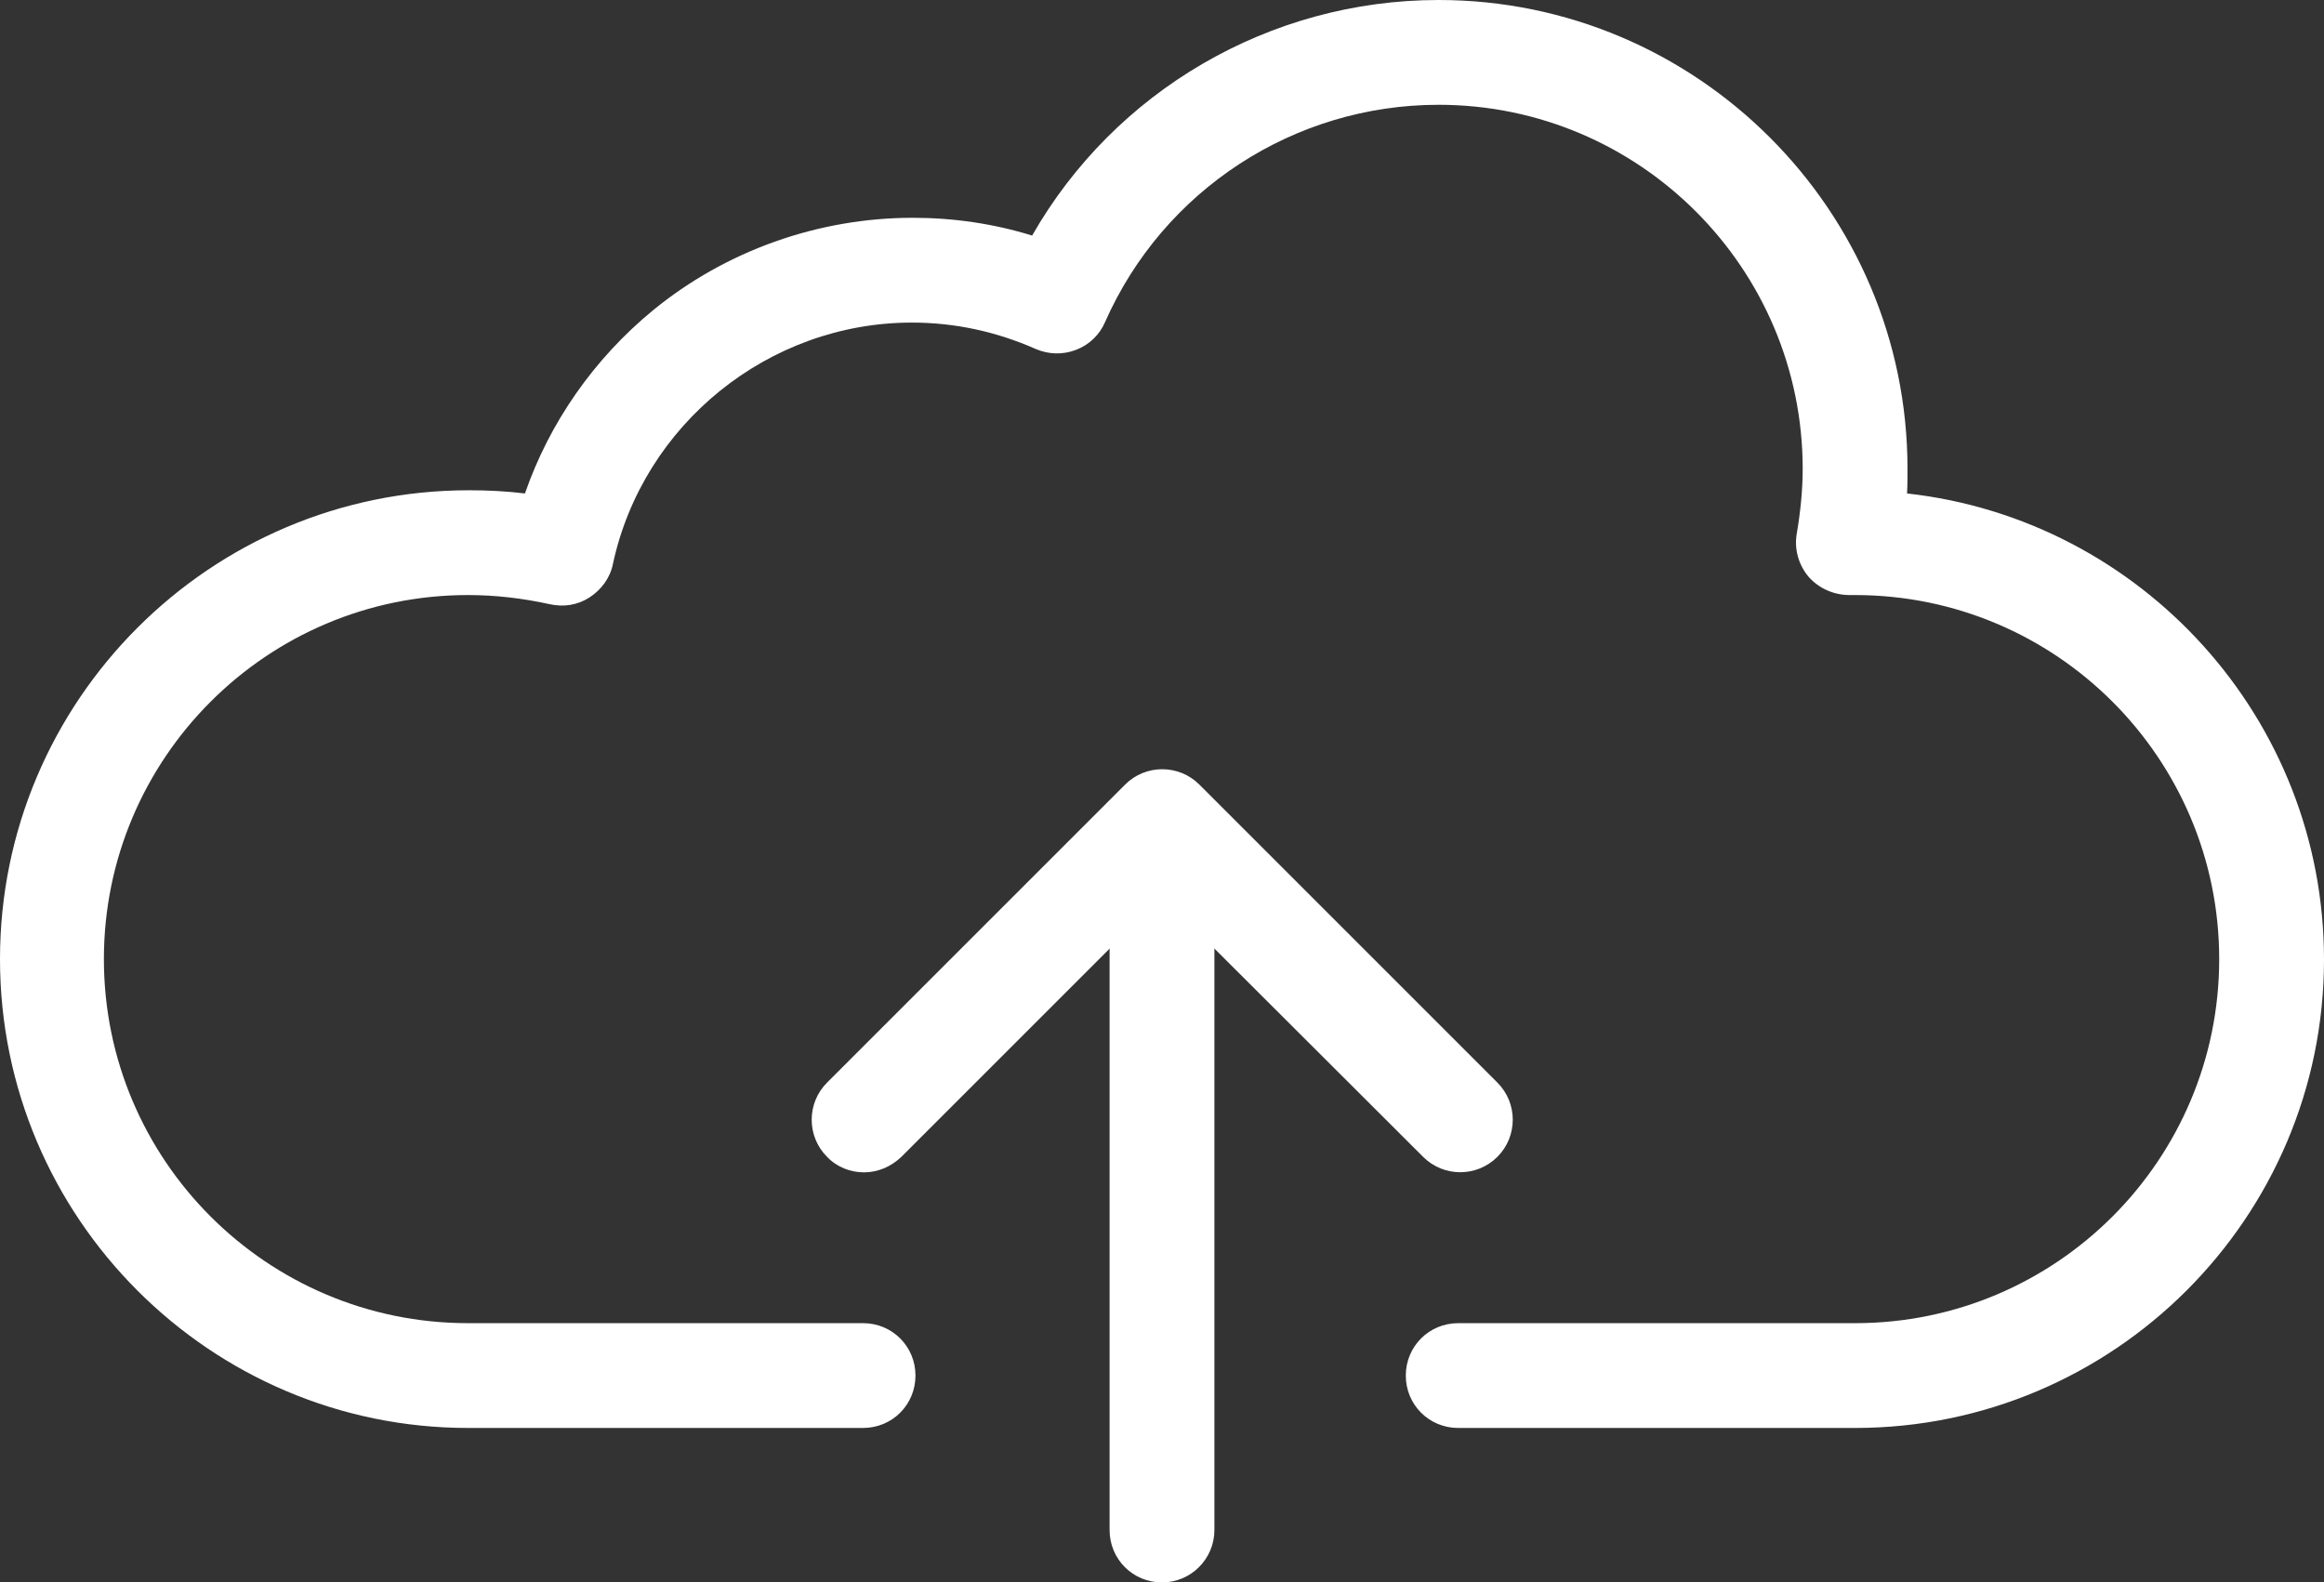
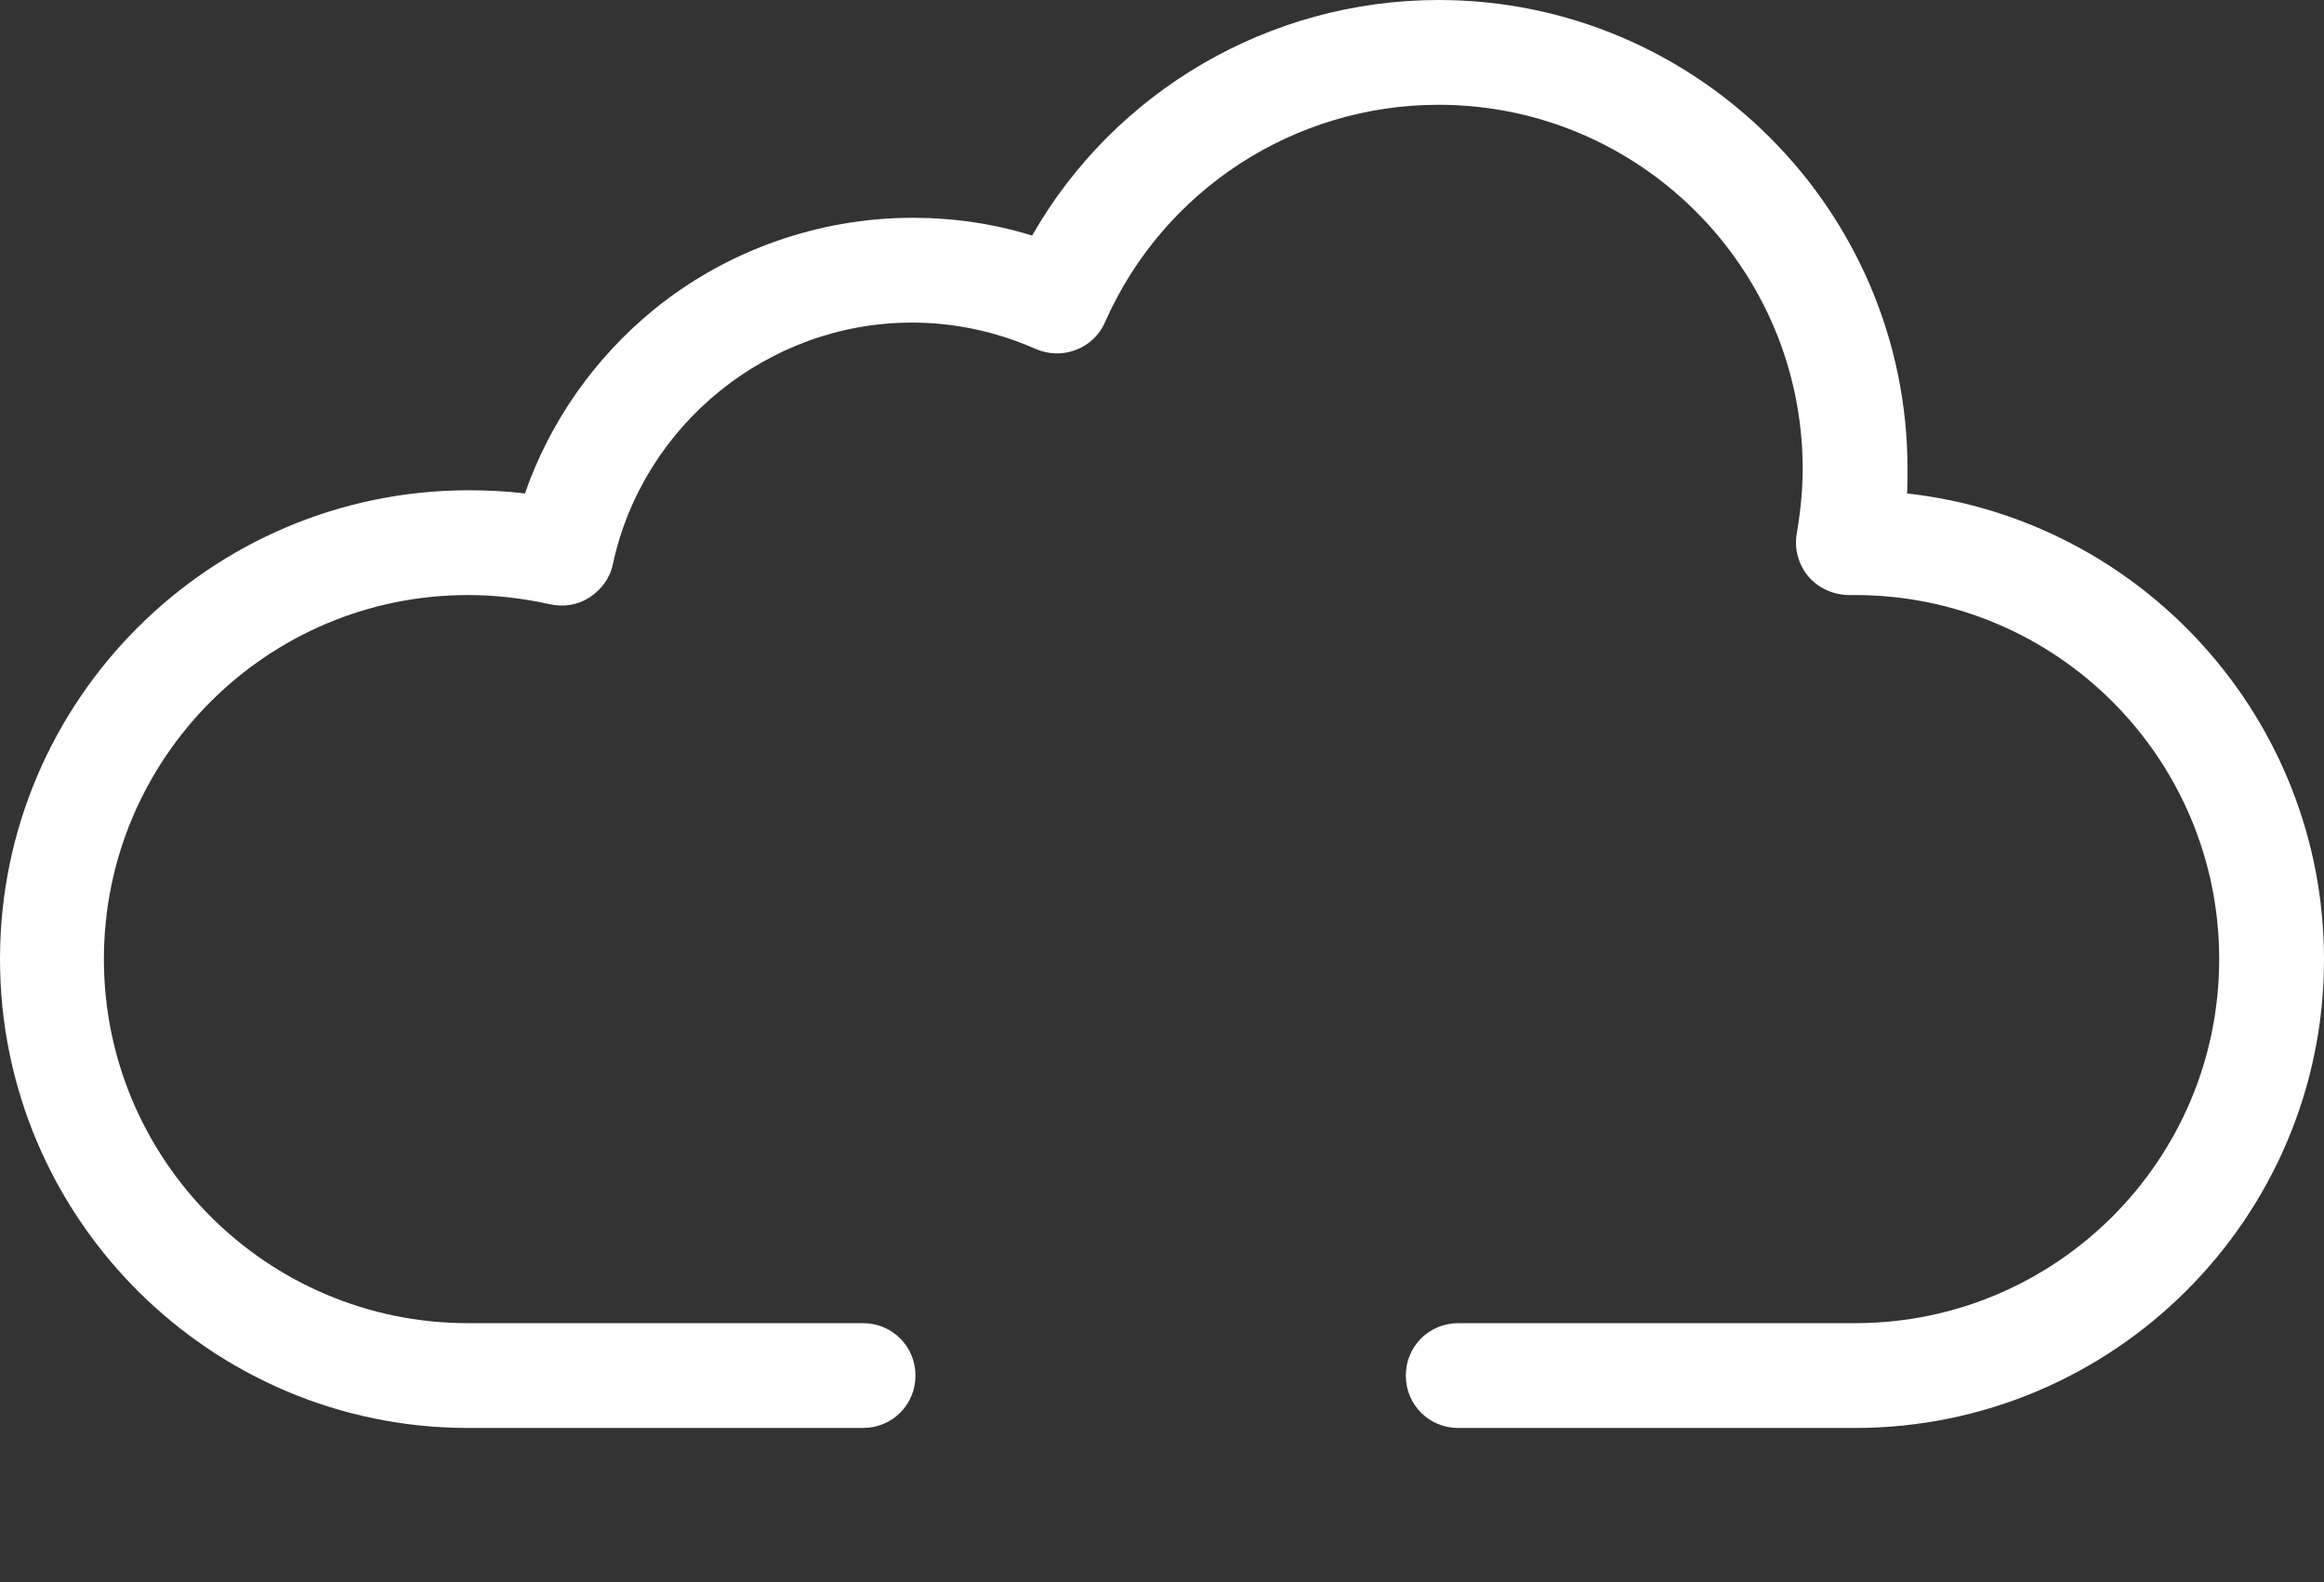
<svg xmlns="http://www.w3.org/2000/svg" version="1.1" id="Layer_1" x="0px" y="0px" viewBox="0 0 510 347.3" style="enable-background:new 0 0 510 347.3;" xml:space="preserve">
  <rect x="0" y="0" width="510" height="347.3" fill="#333333" stroke="none" />
  <style type="text/css">
	.st0{fill:#FFFFFF;}
</style>
  <g>
    <path class="st0" d="M407.1,313.4h-87.1c-6.4,0-11.5-5.1-11.5-11.5c0-6.4,5.1-11.5,11.5-11.5h87.1c44.1,0,79.9-35.8,79.9-79.9   s-35.8-79.9-79.9-79.9c-0.3,0-0.7,0-1,0l-0.2,0c-3.4,0-6.7-1.4-9-4c-2.2-2.6-3.2-6.1-2.6-9.5c0.8-4.7,1.3-9.5,1.3-14.2   c0-44-35.8-79.9-79.9-79.9c-31.7,0-60.4,18.7-73.2,47.7c-1.2,2.8-3.5,5-6.4,6.1c-2.9,1.1-6,1-8.8-0.2c-8.6-3.8-17.7-5.8-27.2-5.8   c-31.4,0-59,22.3-65.6,53c-0.6,3-2.5,5.6-5.1,7.3c-2.6,1.7-5.7,2.2-8.8,1.5c-5.9-1.3-11.9-2-17.9-2c-44.1,0-79.9,35.8-79.9,79.9   s35.8,79.9,79.9,79.9h86.7c6.4,0,11.5,5.1,11.5,11.5c0,6.4-5.1,11.5-11.5,11.5h-86.7C46.2,313.4,0,267.3,0,210.5   s46.2-102.9,102.9-102.9c4.1,0,8.2,0.2,12.3,0.7c5.4-15.6,15.2-29.6,28.1-40.2c16-13.1,36.3-20.3,57-20.3c9,0,17.8,1.3,26.2,3.9   C244.6,20,278.6,0,315.7,0c56.7,0,102.9,46.2,102.9,102.9c0,1.8,0,3.6-0.1,5.4c51.4,5.7,91.5,49.4,91.5,102.3   C510,267.3,463.8,313.4,407.1,313.4z" />
    <g>
-       <path class="st0" d="M255,347.3c-6.4,0-11.5-5.1-11.5-11.5V195.6c0-6.4,5.1-11.5,11.5-11.5c6.4,0,11.5,5.1,11.5,11.5v140.2    C266.5,342.1,261.4,347.3,255,347.3z" />
-       <path class="st0" d="M189.6,257.3c-2.9,0-5.9-1.1-8.1-3.4c-4.5-4.5-4.5-11.8,0-16.3l65.4-65.4c4.5-4.5,11.8-4.5,16.3,0l65.4,65.4    c4.5,4.5,4.5,11.8,0,16.3c-4.5,4.5-11.8,4.5-16.3,0L255,196.7l-57.2,57.2C195.5,256.1,192.6,257.3,189.6,257.3z" />
-     </g>
+       </g>
  </g>
</svg>